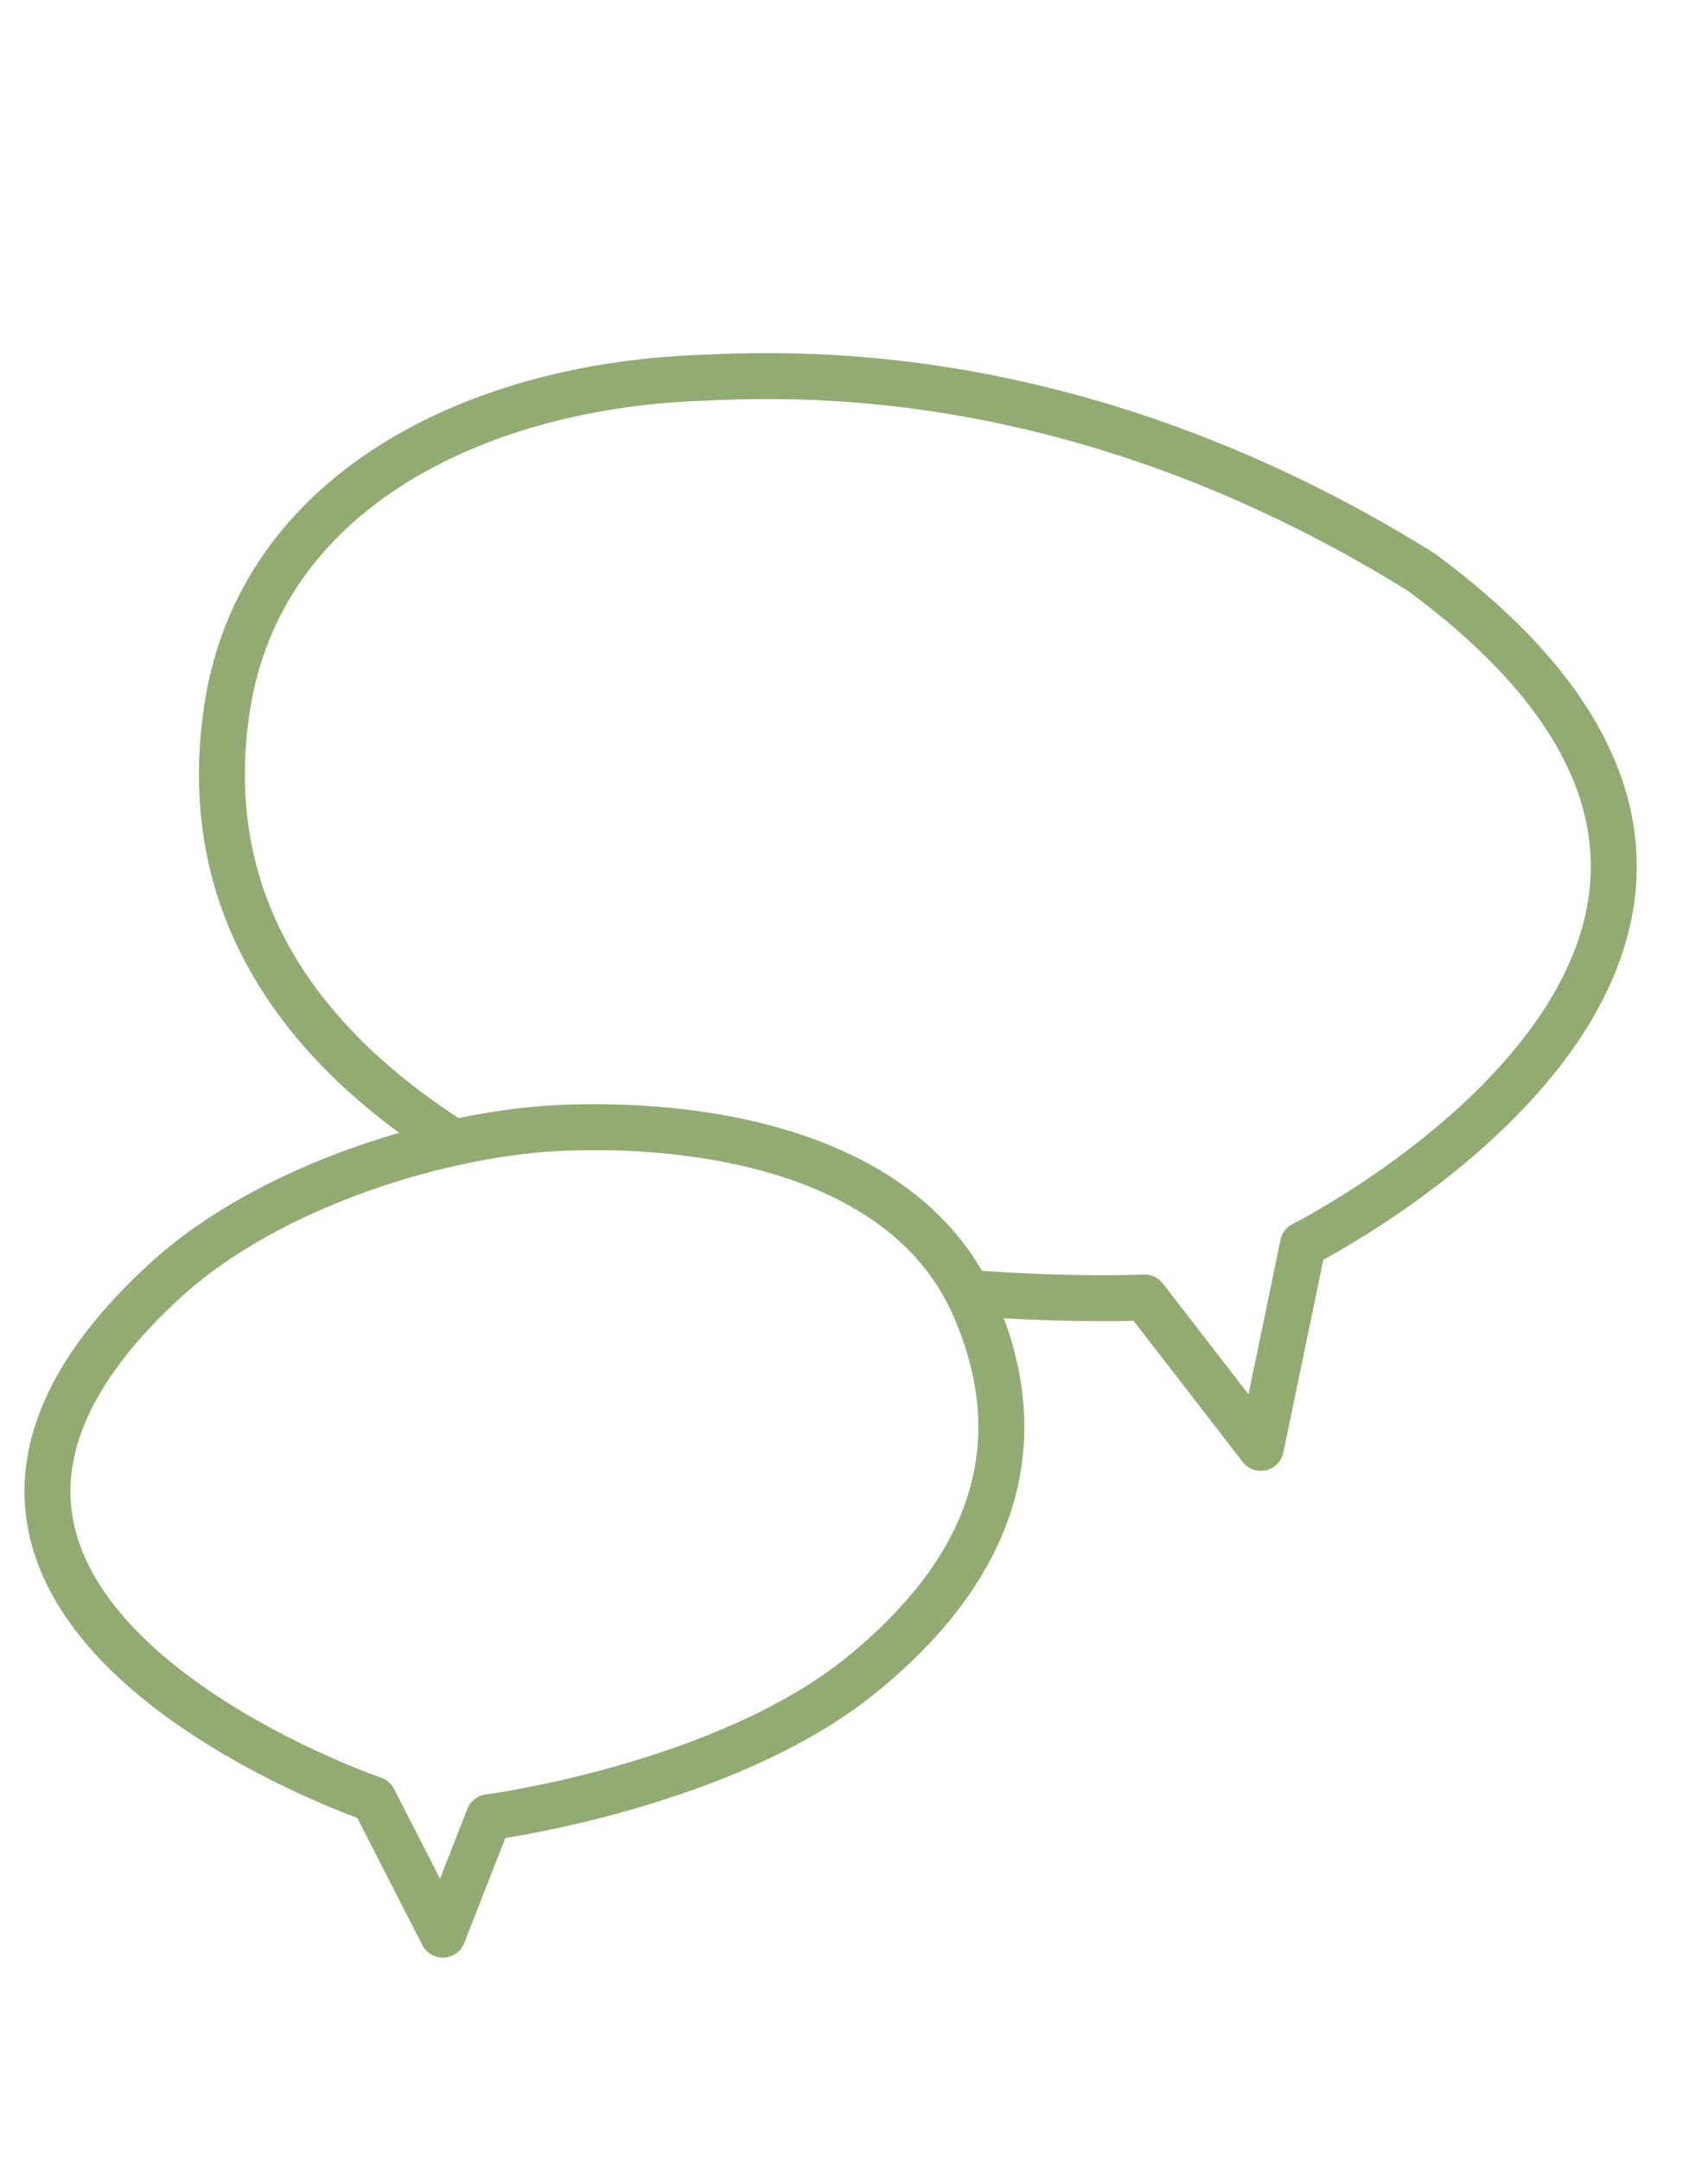
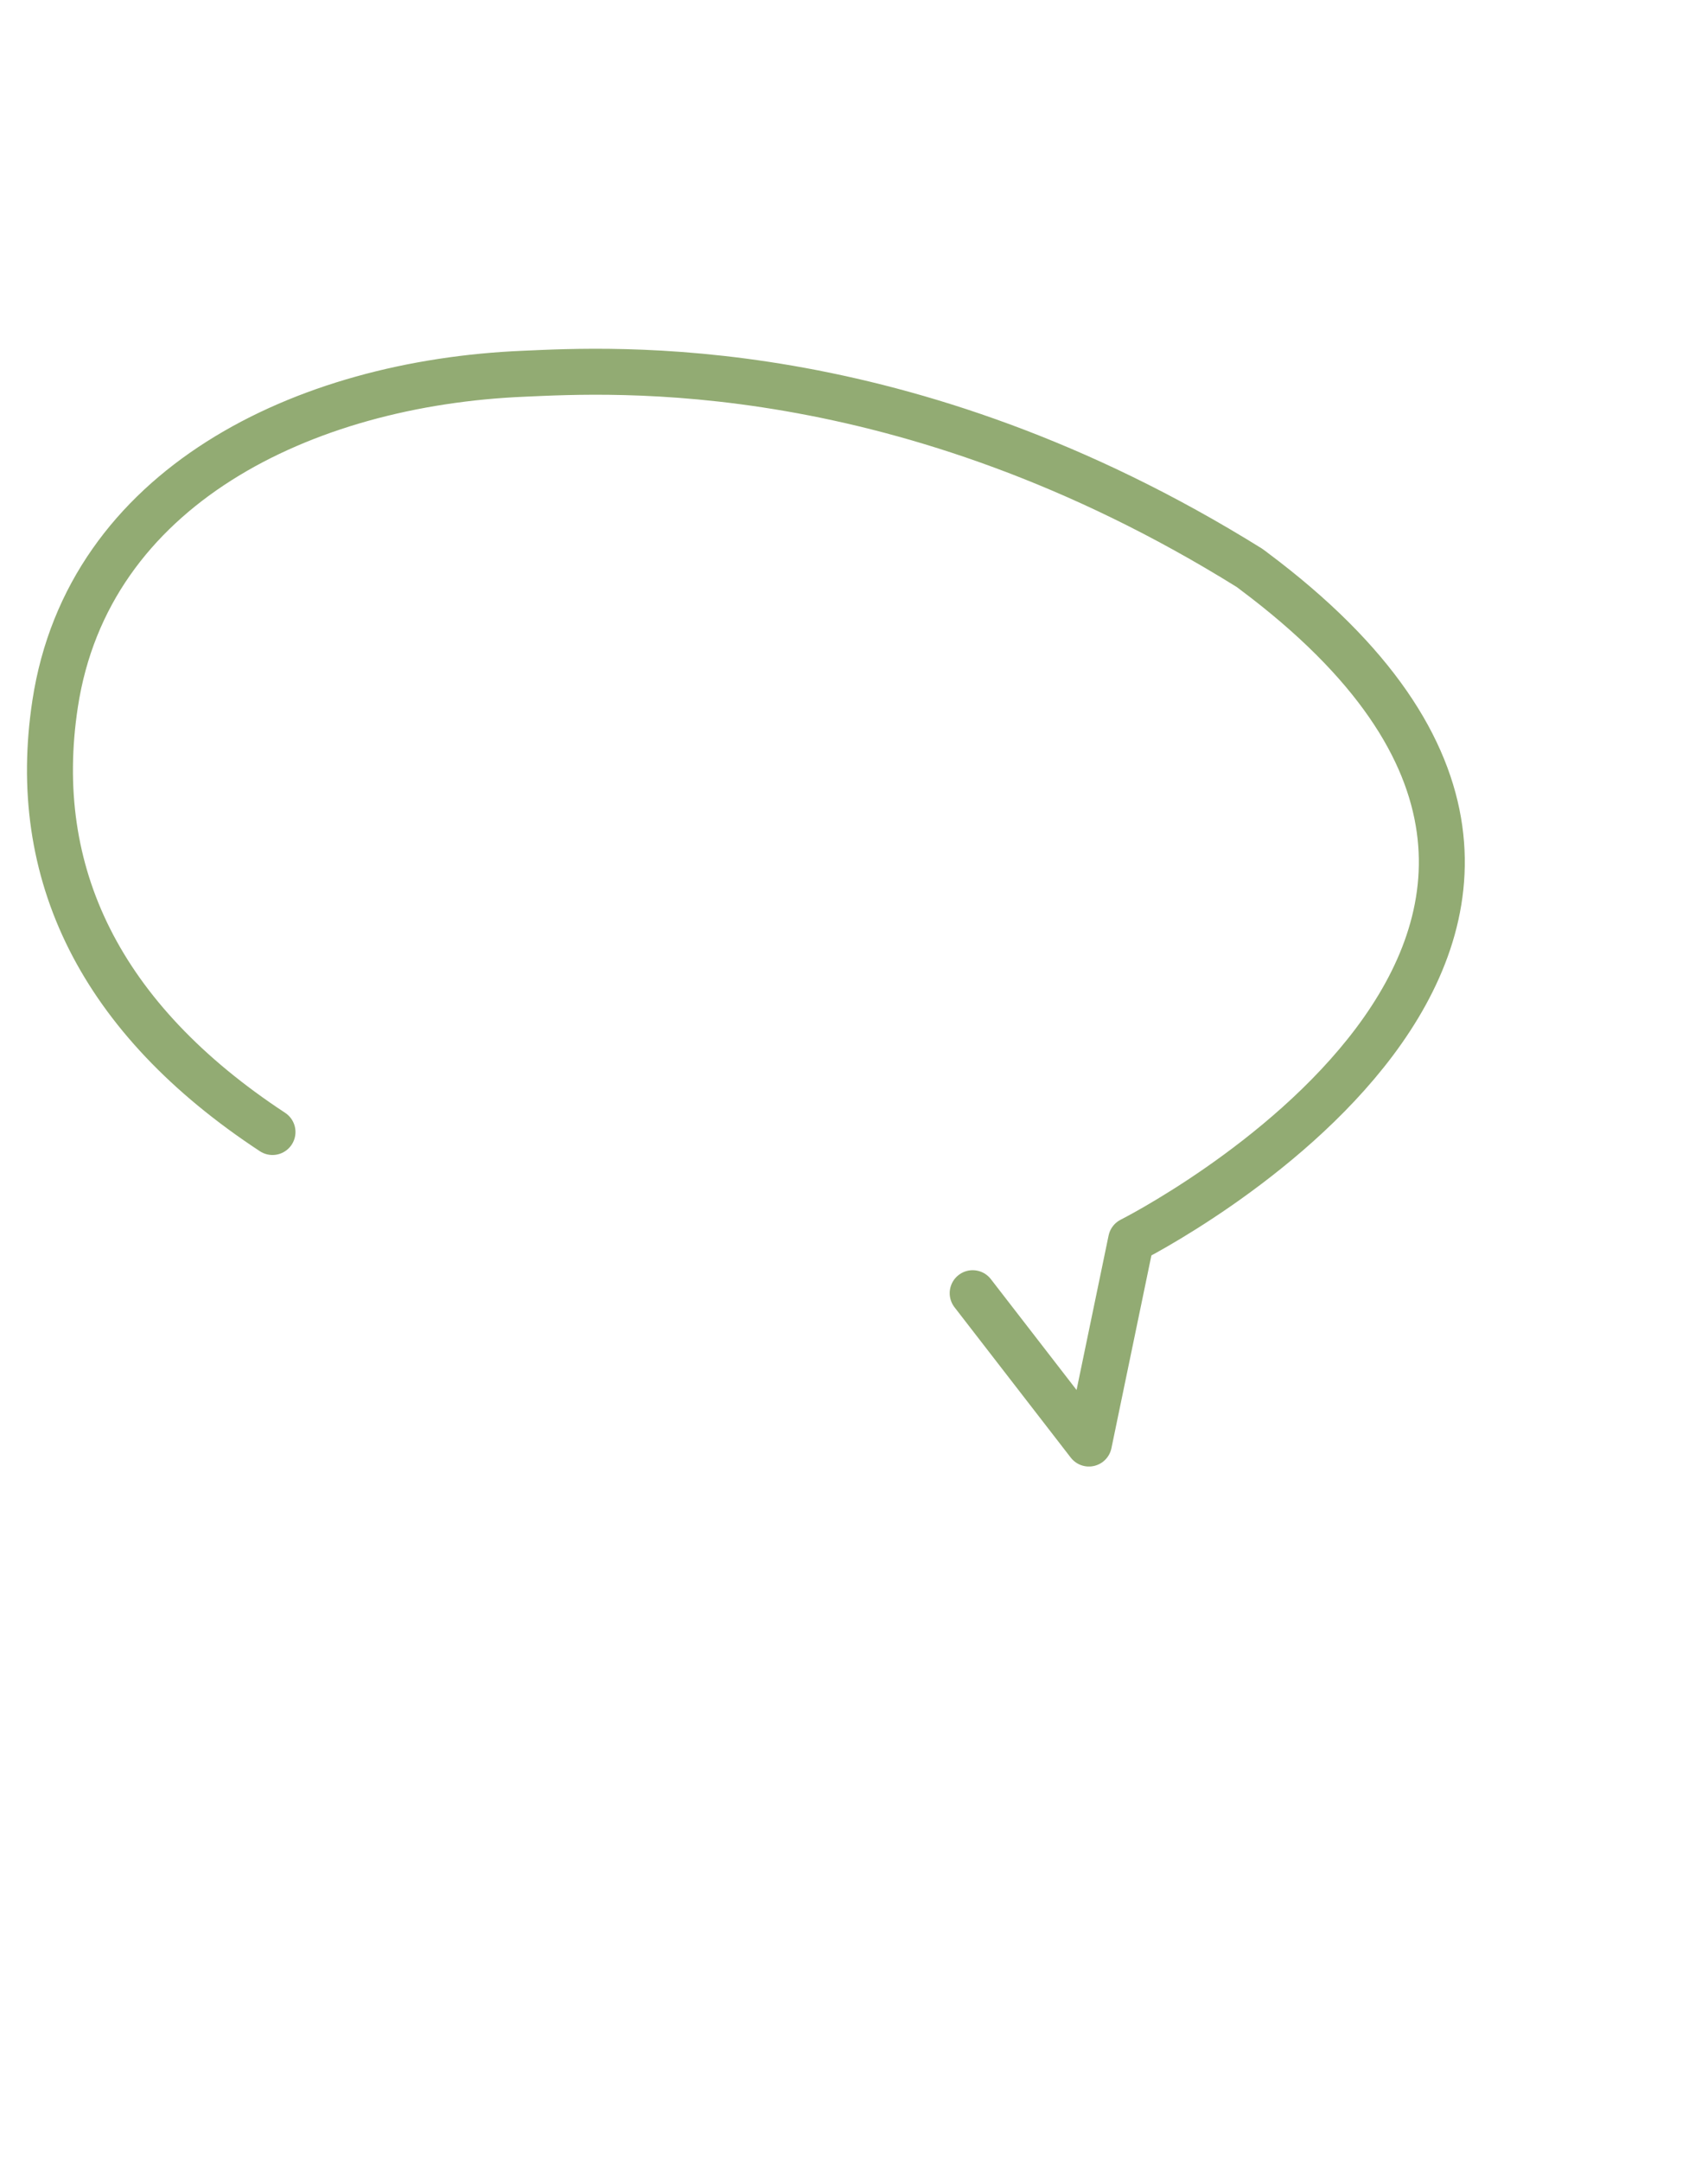
<svg xmlns="http://www.w3.org/2000/svg" id="Layer_2" data-name="Layer 2" viewBox="0 0 31.59 39.95">
  <defs>
    <style>
      .cls-1 {
        fill: none;
        stroke: #92ab73;
        stroke-linecap: round;
        stroke-linejoin: round;
        stroke-width: .85px;
      }
    </style>
  </defs>
-   <path class="cls-1" d="m17.99,23.91c1.86.14,3.18.08,3.18.08l2.15,2.78.78-3.76s11.25-5.66,2.27-12.37c0,0-.05-.04-.08-.06-6.41-3.99-11.81-3.66-13.42-3.59-4.09.17-8.06,2.1-8.67,6.1-.48,3.14.84,5.83,4.02,7.92" />
-   <path class="cls-1" d="m6.91,33.27s-10.43-3.56-3.86-9.59c1.95-1.79,5.23-2.76,7.42-2.83,2.78-.1,6.3.56,7.52,3.24,1.12,2.48.48,4.82-2.06,6.88s-6.89,2.63-6.89,2.63l-.85,2.17-1.28-2.5Z" />
+   <path class="cls-1" d="m17.99,23.91l2.15,2.78.78-3.76s11.25-5.66,2.27-12.37c0,0-.05-.04-.08-.06-6.41-3.99-11.81-3.66-13.42-3.59-4.09.17-8.06,2.1-8.67,6.1-.48,3.14.84,5.83,4.02,7.92" />
</svg>